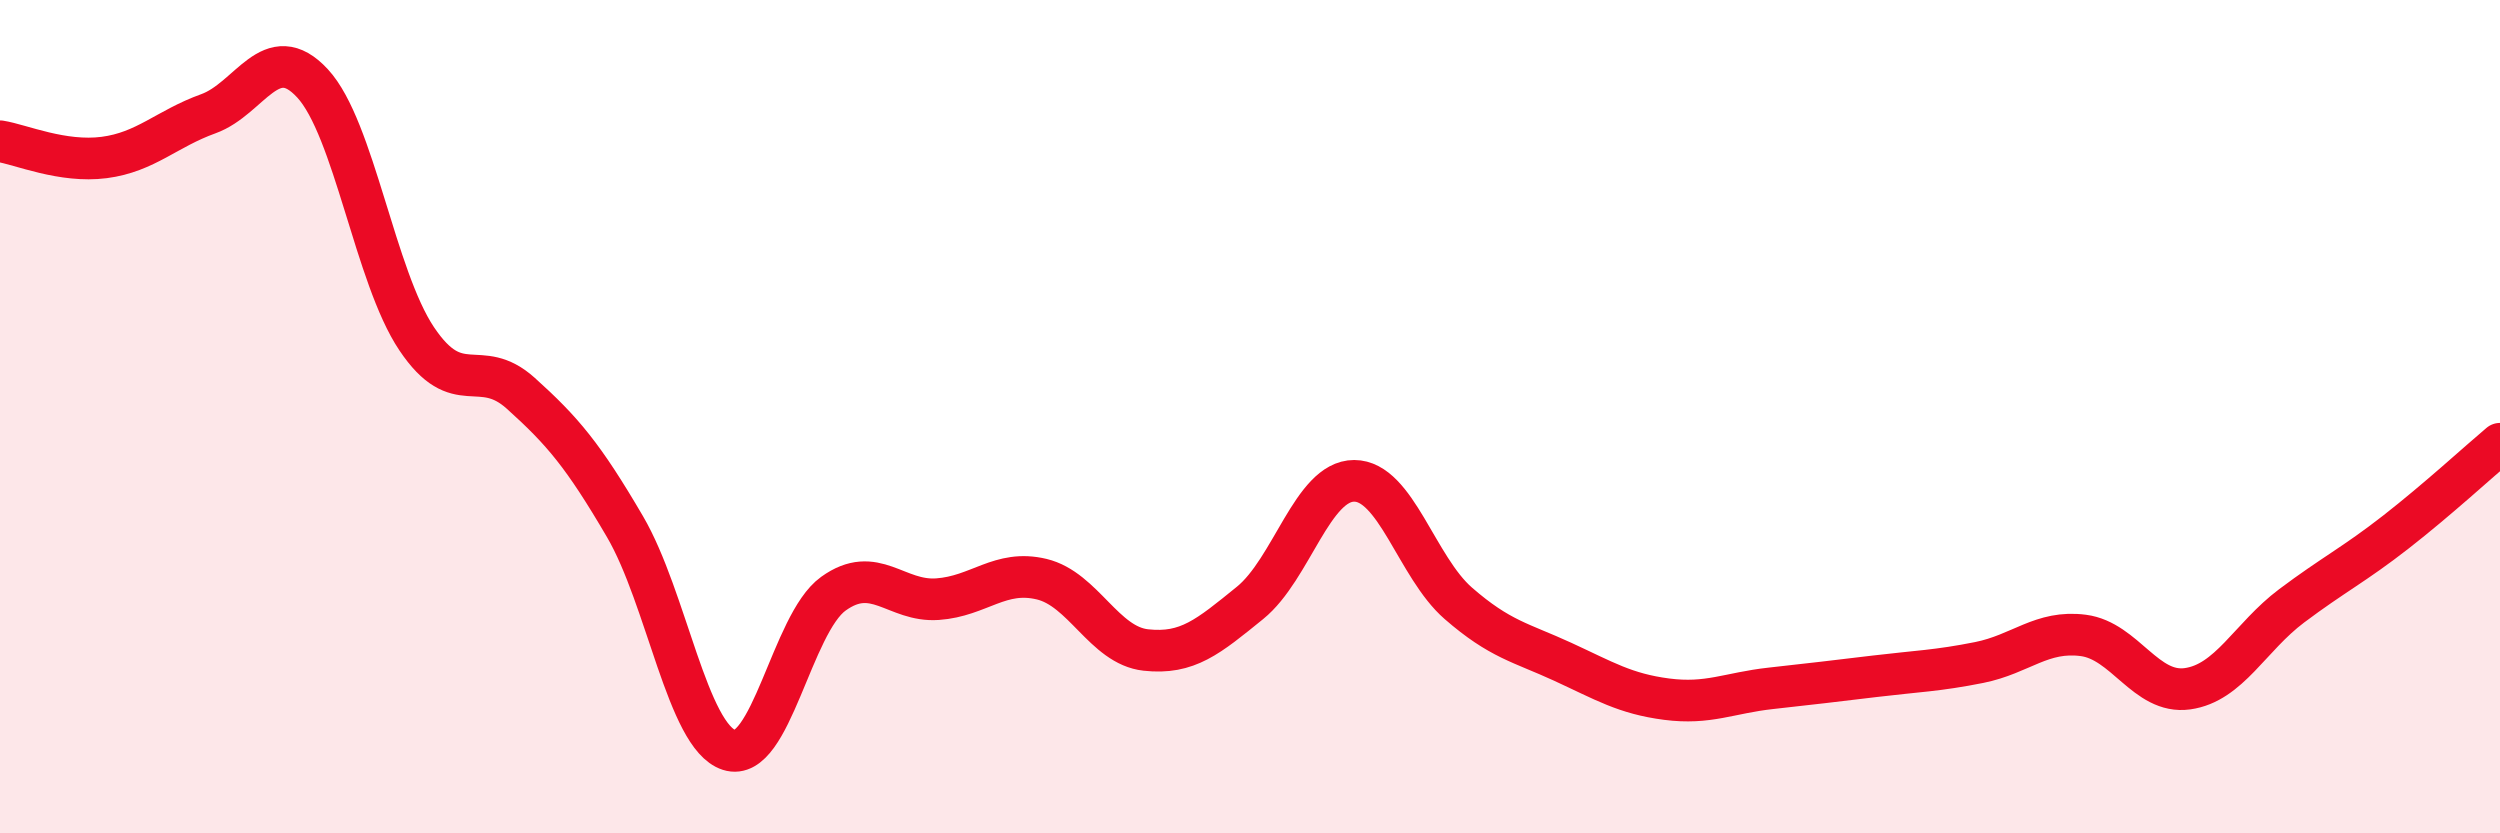
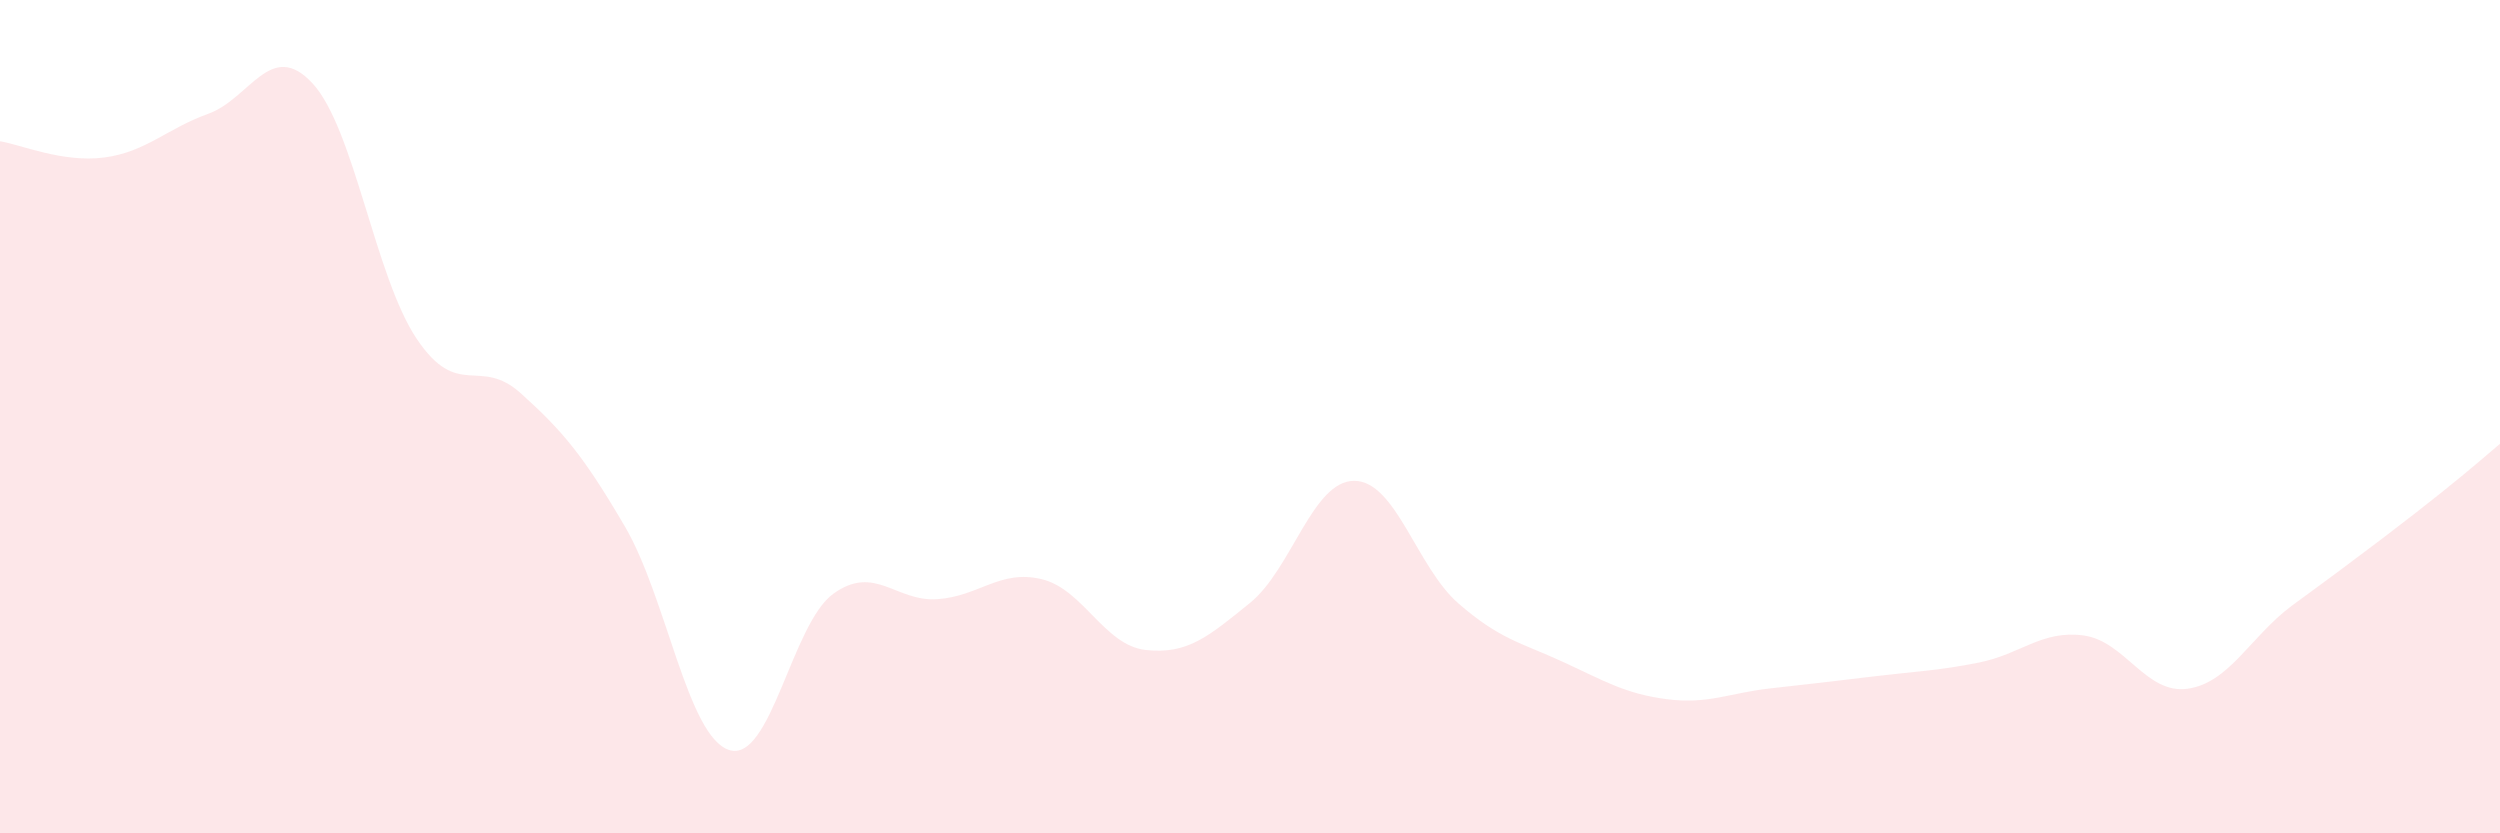
<svg xmlns="http://www.w3.org/2000/svg" width="60" height="20" viewBox="0 0 60 20">
-   <path d="M 0,3.39 C 0.5,3.47 1.5,3.91 2.5,3.78 C 3.5,3.65 4,3.09 5,2.73 C 6,2.37 6.5,0.92 7.5,2 C 8.5,3.08 9,6.64 10,8.13 C 11,9.62 11.5,8.54 12.5,9.44 C 13.5,10.34 14,10.93 15,12.64 C 16,14.35 16.5,17.68 17.5,18 C 18.5,18.32 19,14.97 20,14.25 C 21,13.53 21.5,14.45 22.5,14.38 C 23.5,14.31 24,13.66 25,13.9 C 26,14.14 26.5,15.49 27.5,15.6 C 28.5,15.71 29,15.28 30,14.47 C 31,13.66 31.5,11.54 32.5,11.54 C 33.5,11.54 34,13.61 35,14.48 C 36,15.35 36.5,15.42 37.5,15.88 C 38.5,16.34 39,16.65 40,16.78 C 41,16.91 41.5,16.63 42.5,16.52 C 43.5,16.41 44,16.35 45,16.23 C 46,16.11 46.5,16.1 47.5,15.9 C 48.5,15.7 49,15.12 50,15.25 C 51,15.38 51.5,16.67 52.5,16.53 C 53.5,16.39 54,15.29 55,14.54 C 56,13.79 56.5,13.55 57.5,12.77 C 58.5,11.99 59.5,11.07 60,10.65L60 20L0 20Z" fill="#EB0A25" opacity="0.1" stroke-linecap="round" stroke-linejoin="round" />
-   <path d="M 0,3.39 C 0.5,3.47 1.5,3.91 2.5,3.78 C 3.5,3.65 4,3.09 5,2.73 C 6,2.37 6.5,0.92 7.5,2 C 8.5,3.08 9,6.64 10,8.13 C 11,9.62 11.5,8.54 12.5,9.44 C 13.5,10.34 14,10.93 15,12.64 C 16,14.35 16.5,17.68 17.5,18 C 18.5,18.32 19,14.97 20,14.25 C 21,13.53 21.5,14.45 22.5,14.38 C 23.5,14.31 24,13.66 25,13.9 C 26,14.14 26.5,15.49 27.5,15.6 C 28.5,15.71 29,15.28 30,14.47 C 31,13.66 31.5,11.54 32.5,11.54 C 33.5,11.54 34,13.61 35,14.48 C 36,15.35 36.5,15.42 37.5,15.88 C 38.5,16.34 39,16.65 40,16.78 C 41,16.91 41.5,16.63 42.5,16.52 C 43.5,16.41 44,16.35 45,16.23 C 46,16.11 46.5,16.1 47.5,15.9 C 48.5,15.7 49,15.12 50,15.25 C 51,15.38 51.5,16.67 52.5,16.53 C 53.5,16.39 54,15.29 55,14.54 C 56,13.79 56.5,13.55 57.5,12.77 C 58.5,11.99 59.5,11.07 60,10.65" stroke="#EB0A25" stroke-width="1" fill="none" stroke-linecap="round" stroke-linejoin="round" />
+   <path d="M 0,3.39 C 0.5,3.47 1.5,3.91 2.5,3.78 C 3.5,3.65 4,3.09 5,2.73 C 6,2.37 6.5,0.92 7.5,2 C 8.5,3.08 9,6.64 10,8.13 C 11,9.62 11.5,8.54 12.5,9.44 C 13.5,10.34 14,10.93 15,12.64 C 16,14.35 16.5,17.68 17.5,18 C 18.5,18.32 19,14.97 20,14.25 C 21,13.53 21.5,14.45 22.5,14.38 C 23.5,14.31 24,13.66 25,13.9 C 26,14.14 26.5,15.49 27.5,15.6 C 28.5,15.71 29,15.28 30,14.47 C 31,13.66 31.5,11.54 32.5,11.54 C 33.5,11.54 34,13.61 35,14.48 C 36,15.35 36.5,15.42 37.5,15.88 C 38.5,16.34 39,16.65 40,16.78 C 41,16.91 41.5,16.63 42.5,16.52 C 43.5,16.41 44,16.35 45,16.23 C 46,16.11 46.5,16.1 47.5,15.9 C 48.5,15.7 49,15.12 50,15.25 C 51,15.38 51.5,16.67 52.5,16.53 C 53.5,16.39 54,15.29 55,14.54 C 58.5,11.99 59.5,11.07 60,10.65L60 20L0 20Z" fill="#EB0A25" opacity="0.1" stroke-linecap="round" stroke-linejoin="round" />
</svg>